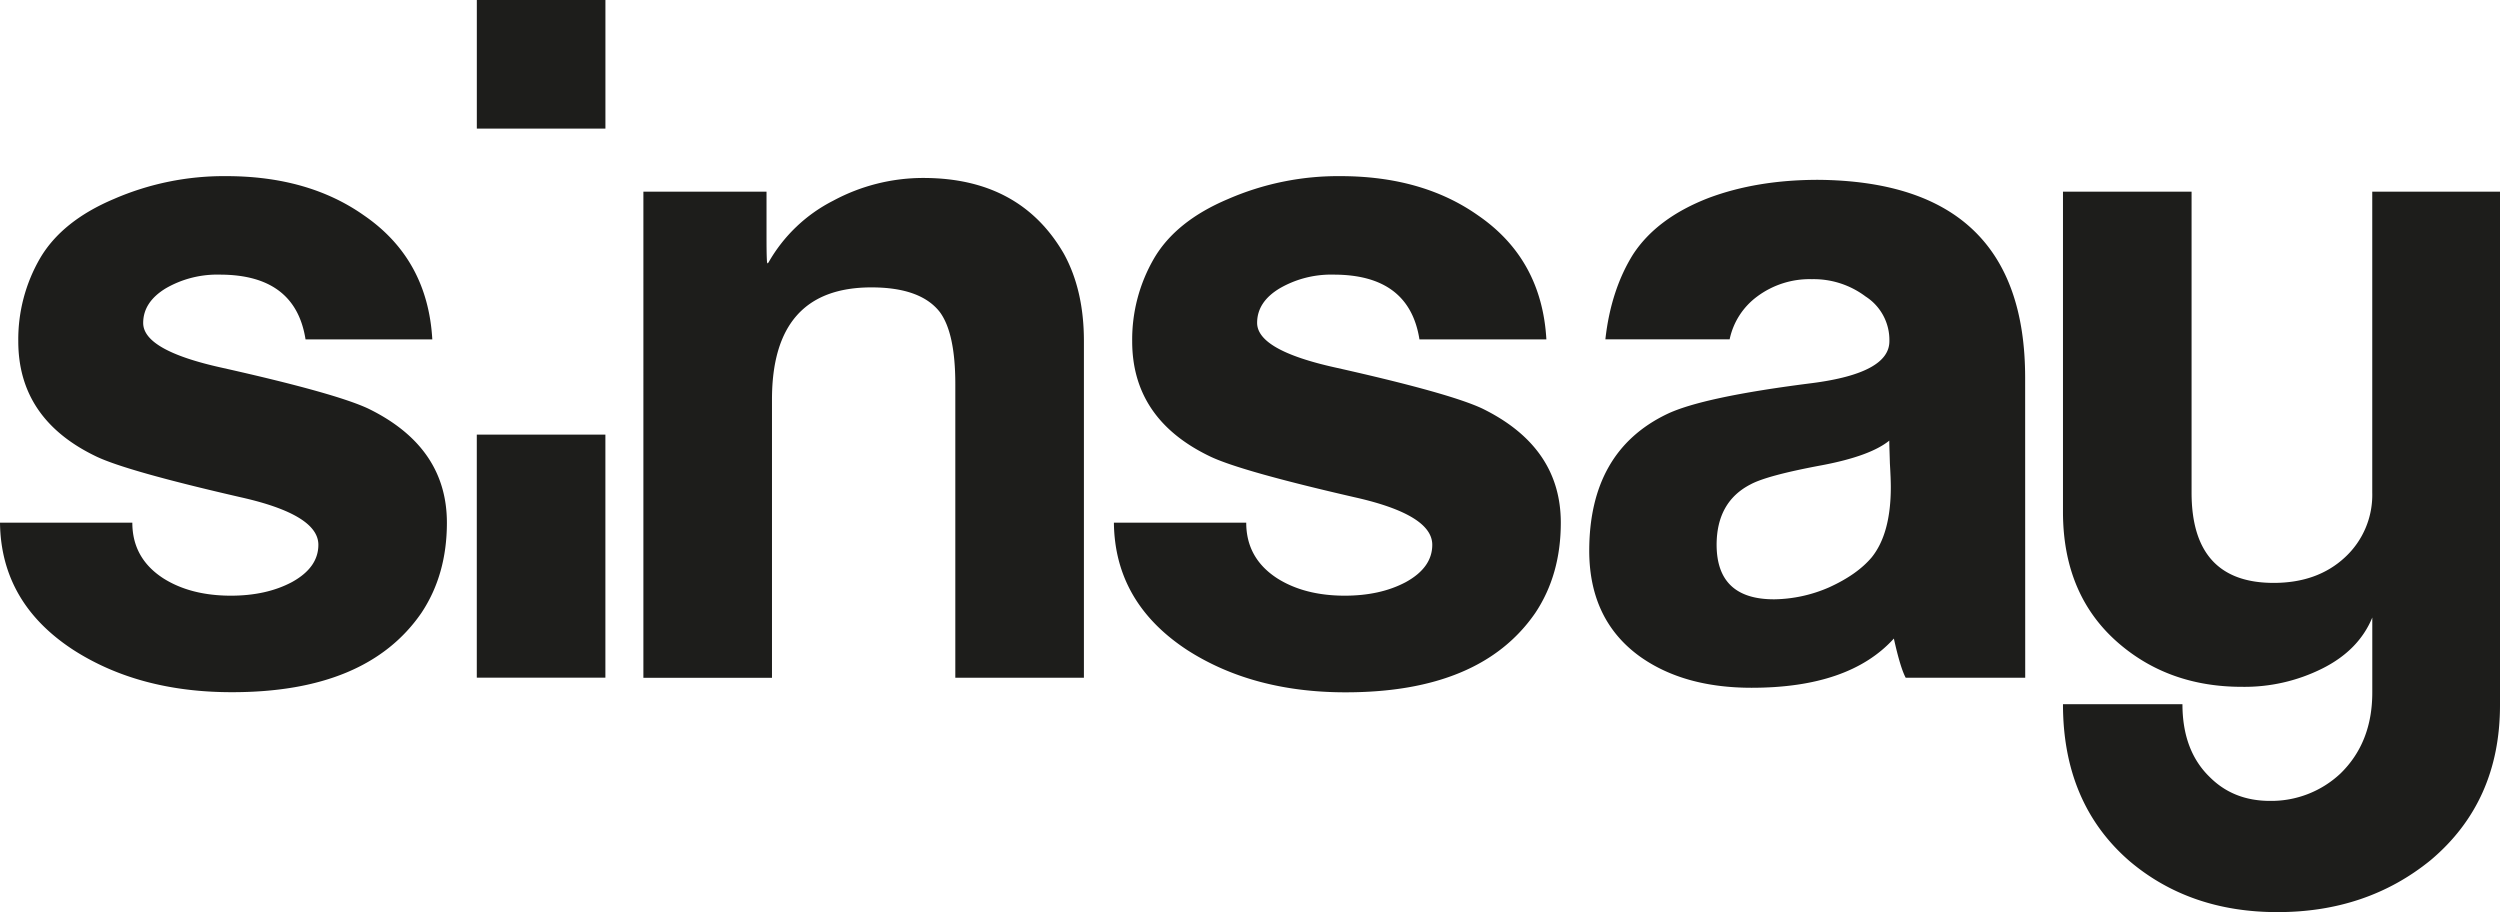
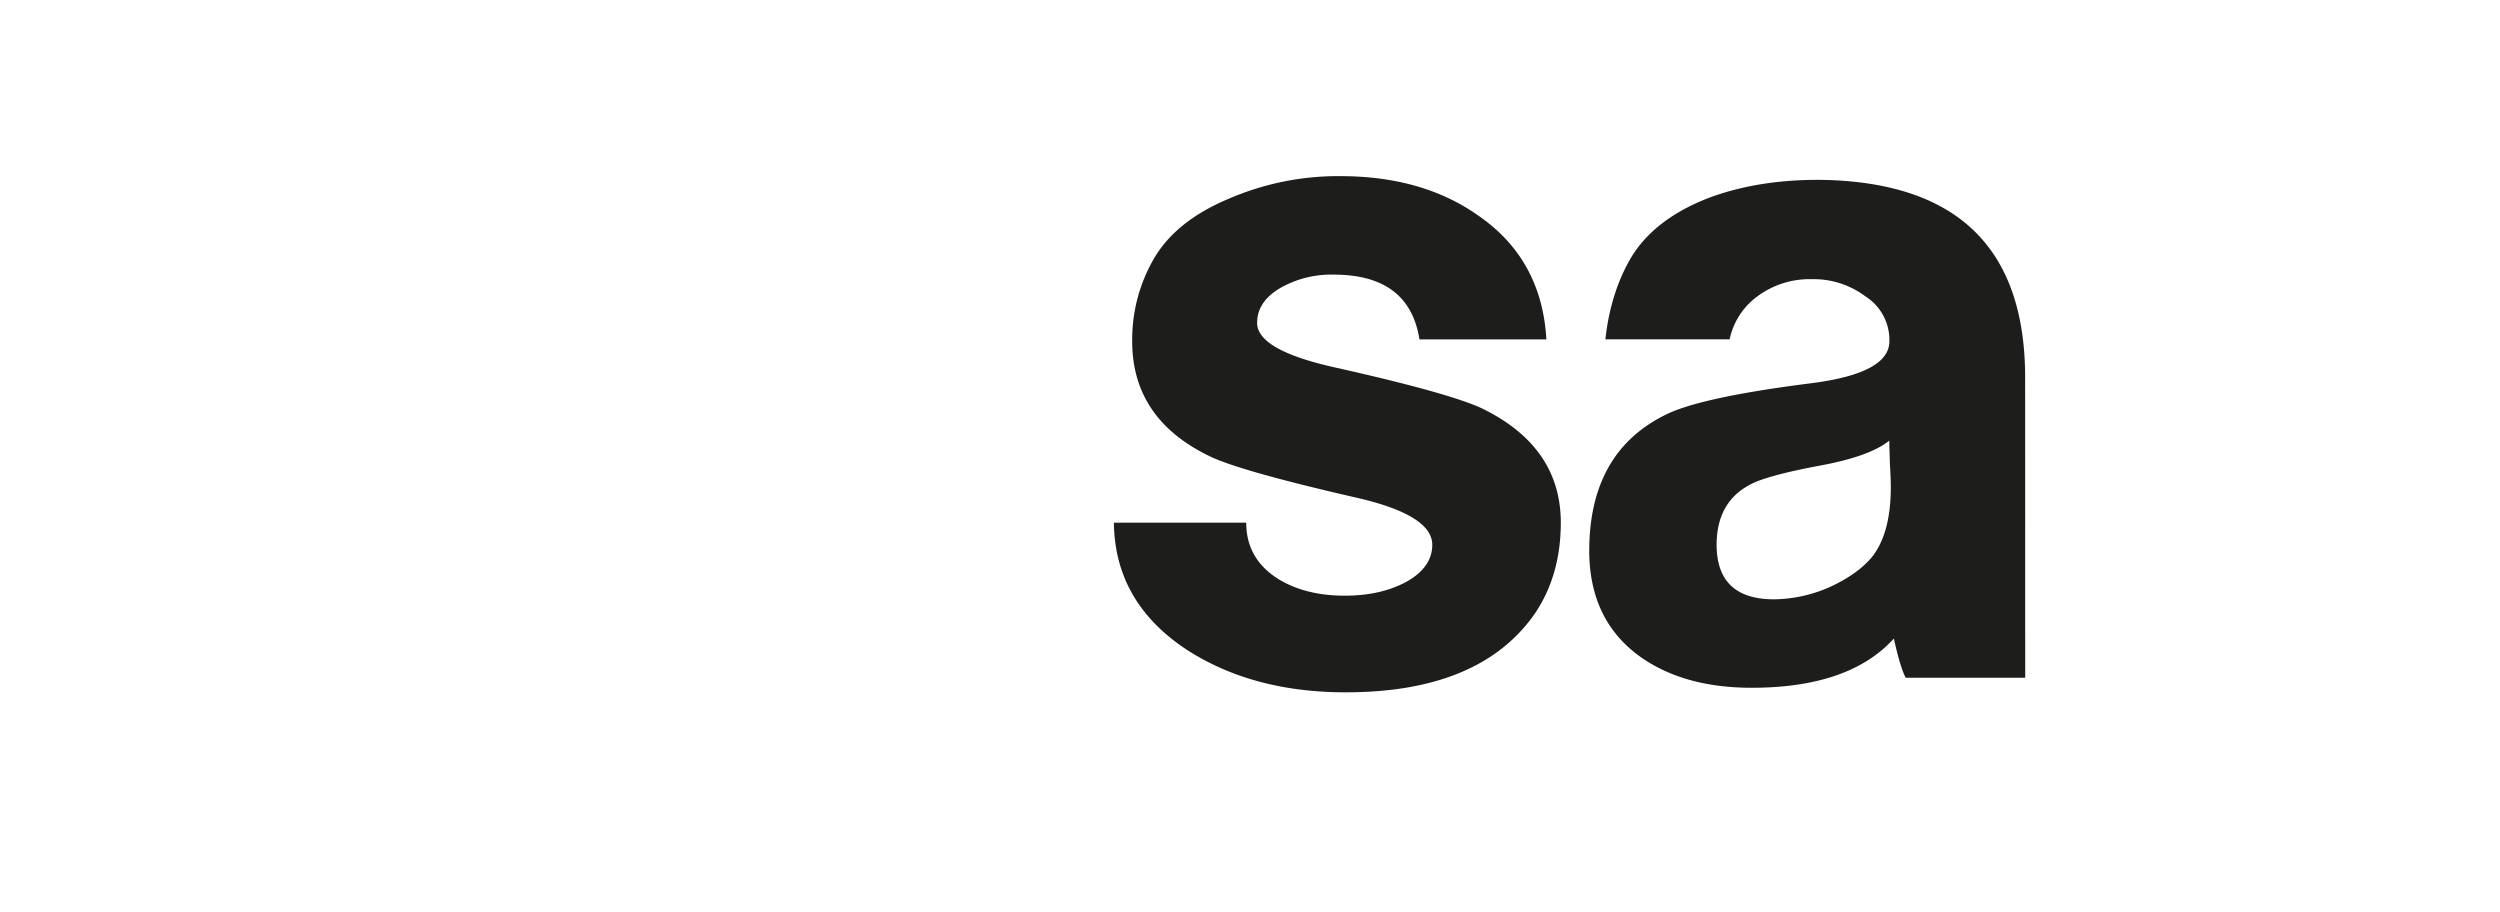
<svg xmlns="http://www.w3.org/2000/svg" viewBox="0 0 736.8 268.82">
  <defs>
    <style>.cls-1,.cls-2{fill:#1d1d1b;}.cls-1{fill-rule:evenodd;}</style>
  </defs>
  <title>sinsay-logo</title>
  <g id="Vrstva_2" data-name="Vrstva 2">
    <g id="Foreground">
-       <path class="cls-1" d="M131.71,154.05q0,15.33-7.53,26.61Q108.06,204.06,68.27,204q-27.15,0-46.5-12.36Q.28,177.72,0,154.05H39q0,10.48,9.14,16.4,8.07,5.1,19.89,5.11,10.48,0,18-4,7.8-4.29,7.8-11,0-8.87-22.85-14-33.87-7.78-42.74-12.09-22.84-11-22.85-33.87A47.64,47.64,0,0,1,11.82,76.1q6.46-11,21.78-17.47a81.36,81.36,0,0,1,33.06-6.72q24.2,0,40.59,11.56,18.81,12.9,20.16,36.56H90.05q-3-19.09-25.27-19.09a30.21,30.21,0,0,0-15.86,4Q42.2,89,42.2,95.19q0,8.06,23.12,13.17,33.6,7.53,43.27,12.09Q131.7,131.75,131.71,154.05Z" />
-       <path class="cls-1" d="M319.45,199.75h-37.9V113.2q0-15.06-4.57-21.24-5.66-7.26-20.16-7.26-29.31,0-29.3,33.06v82h-37.9V56.48h36.29V69.92c0,5.2.09,7.79.27,7.79,0-.18.08-.26.26-.26a45.75,45.75,0,0,1,19.09-18.28,55.87,55.87,0,0,1,26.61-6.72q28.49,0,41.39,22.31,5.93,10.76,5.92,25.8Z" />
      <path class="cls-1" d="M460,154.05q0,15.33-7.53,26.61-16.12,23.4-55.91,23.38-27.15,0-46.5-12.36-21.51-14-21.77-37.63h39q0,10.48,9.14,16.4,8.07,5.1,19.89,5.11,10.49,0,18-4,7.8-4.29,7.8-11,0-8.87-22.85-14-33.87-7.78-42.74-12.09-22.84-11-22.85-33.87a47.54,47.54,0,0,1,6.45-24.46q6.45-11,21.78-17.47A81.36,81.36,0,0,1,395,51.91q24.19,0,40.59,11.56,18.81,12.9,20.16,36.56H418.34q-3-19.09-25.26-19.09a30.21,30.21,0,0,0-15.86,4q-6.72,4-6.72,10.22,0,8.06,23.11,13.17,33.6,7.53,43.28,12.09Q460,131.75,460,154.05Z" />
      <path class="cls-1" d="M556.81,129.86q-5.64,4.57-19.89,7.26-16.12,3-21,5.64-9.95,5.12-10,17.74,0,16.14,16.93,16.13a41.64,41.64,0,0,0,16.14-3.49q8.32-3.76,12.63-8.87,5.64-7,5.64-20.7,0-2.41-.27-7C556.91,133.53,556.81,131.3,556.81,129.86Zm40.06,69.89H561.65q-1.6-3-3.49-11.56Q545,202.71,516.23,202.7q-19.89,0-32.8-9.13-15-10.75-15.05-31.18,0-29.31,22.85-40.32Q501.72,117,534,112.92q22.85-2.94,22.84-12.36a15.21,15.21,0,0,0-7-13.17A25.44,25.44,0,0,0,534,82.28a25.84,25.84,0,0,0-16.13,5.11A21.06,21.06,0,0,0,509.76,100H473.14c1.11-10.17,4.08-18.51,8.14-25q7-10.75,22.31-16.67Q517.84,53,535.85,53q61,.52,61,58.32Z" />
-       <rect class="cls-2" x="140.53" width="37.9" height="37.9" />
-       <rect class="cls-2" x="140.52" y="128.09" width="37.9" height="71.63" />
-       <path class="cls-1" d="M736.8,207.81q0,28.49-20.43,45.69-18.82,15.33-45.16,15.32-25.8,0-43.55-15Q608,236.83,608,207.54h35.21q0,13.71,8.07,21.5,7,7,17.74,7A29.76,29.76,0,0,0,689.75,228q9.42-9.15,9.41-23.93V182q-4,9.68-14.78,15.05a51.16,51.16,0,0,1-23.66,5.37q-21,0-35.74-12.36Q608,175.84,608,150.83V56.48h37.9v88.7q0,26.61,24.19,26.61,12.9,0,21-7.52a25,25,0,0,0,8.06-19.09V56.48H736.8Z" />
    </g>
  </g>
</svg>